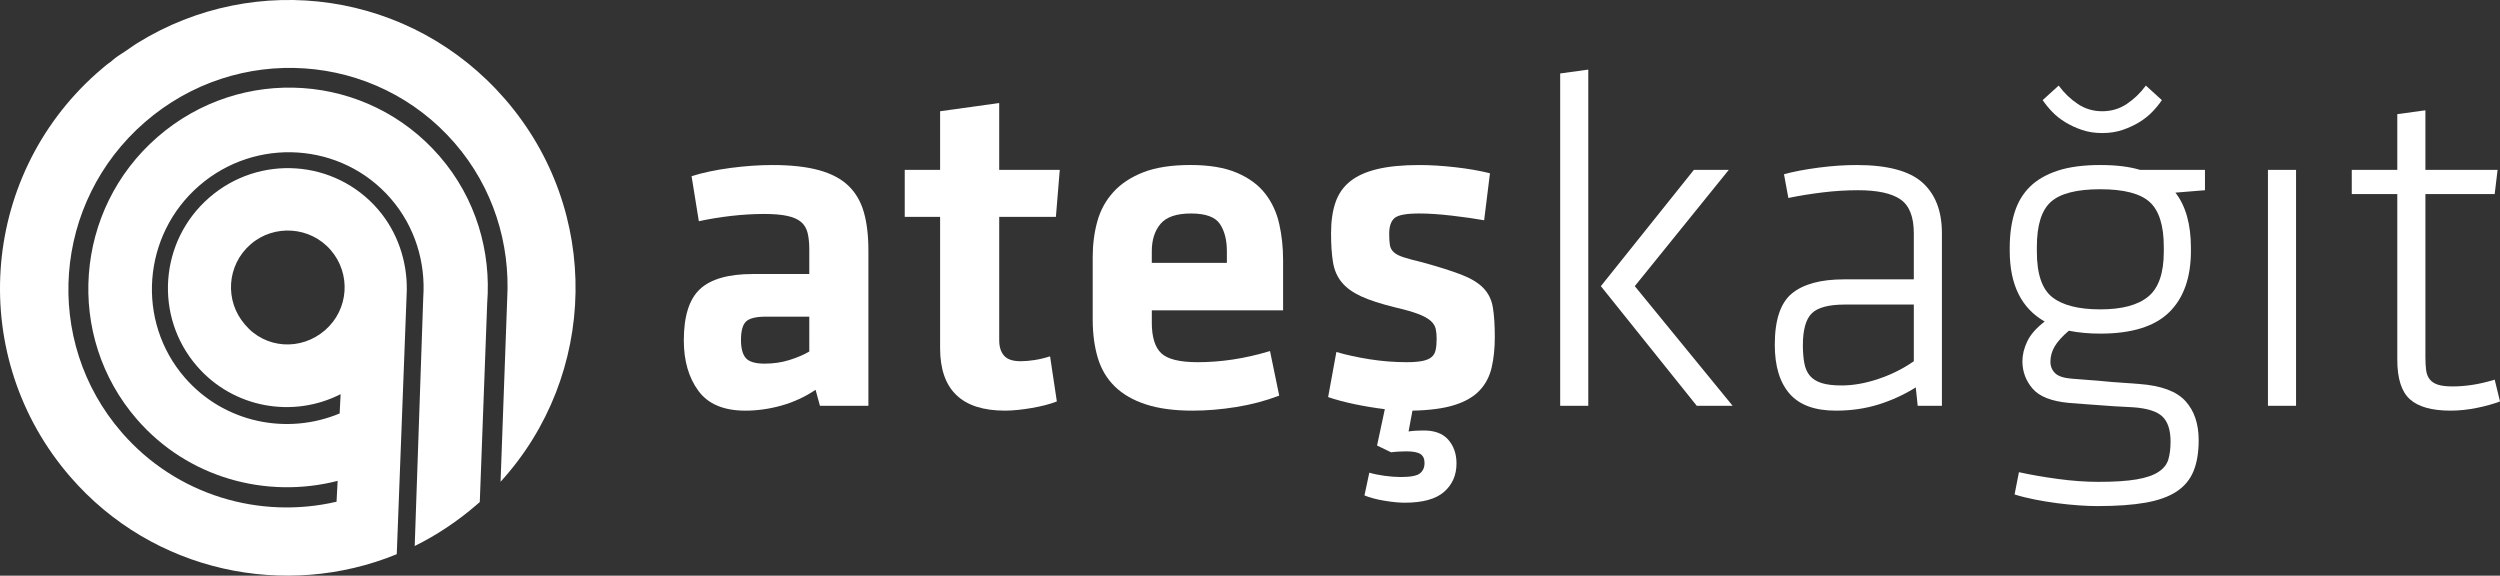
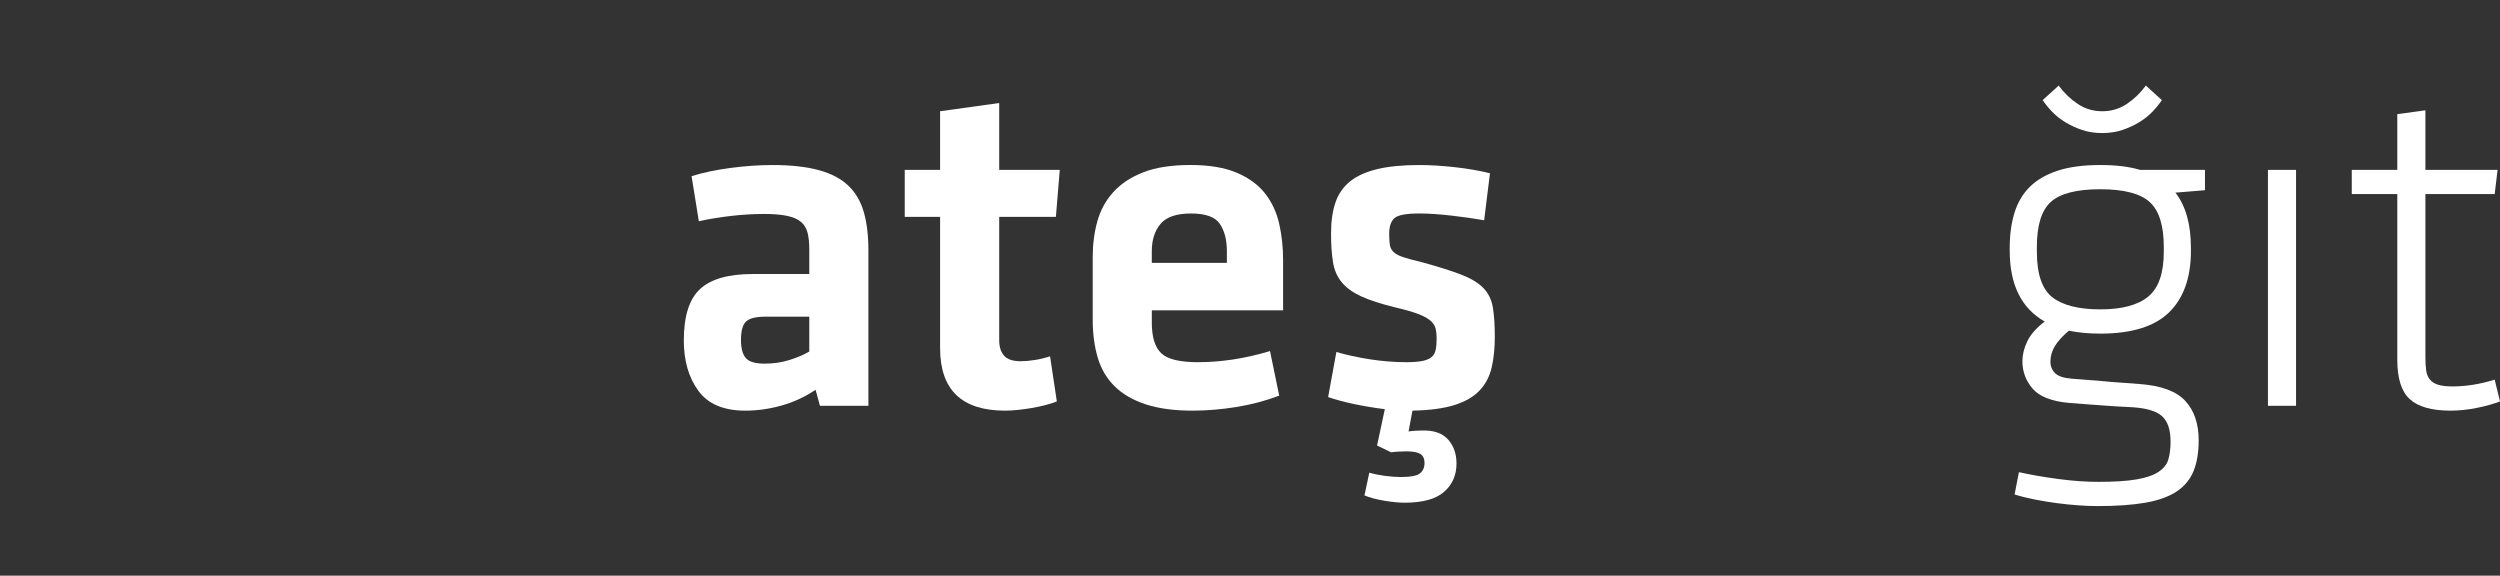
<svg xmlns="http://www.w3.org/2000/svg" version="1.1" id="Layer_1" x="0px" y="0px" width="270px" height="62.172px" viewBox="0 0 270 62.172" enable-background="new 0 0 270 62.172" xml:space="preserve">
  <rect x="0" y="0" width="270" height="62.172" fill="#333333" stroke="none" />
  <g>
    <g>
-       <path fill="#FFFFFF" d="M35.102,35.664c2.589-2.247,2.82-6.113,0.614-8.66c-2.206-2.547-6.108-2.824-8.652-0.616    c-2.588,2.248-2.819,6.116-0.613,8.661C28.652,37.681,32.513,37.913,35.102,35.664 M21.273,39.546    c-4.648-5.365-4.071-13.518,1.333-18.211s13.548-4.114,18.197,1.252c2.167,2.5,3.177,5.688,3.13,8.756L42.85,59.854    c-11.983,4.909-26.309,1.971-35.253-8.353c-11.15-12.868-9.863-32.234,2.788-43.54c0.135-0.118,0.226-0.196,0.362-0.314    c0.409-0.355,0.817-0.71,1.22-0.979c0.046-0.04,0.091-0.08,0.182-0.158c0.363-0.315,0.721-0.546,1.078-0.777    c0.09-0.079,0.267-0.152,0.358-0.231c0.312-0.191,0.584-0.427,0.896-0.619c0.09-0.079,0.266-0.152,0.356-0.231    c12.794-7.922,29.594-5.619,39.72,6.067c10.441,12.05,9.993,29.812-0.496,41.312l0.717-19.747    c0.337-5.949-1.493-12.012-5.67-16.831c-8.55-9.867-23.523-10.89-33.468-2.252C5.692,21.839,4.588,36.822,13.137,46.69    c5.911,6.821,14.933,9.425,23.21,7.496l0.118-2.253c-7.684,1.971-16.175-0.297-21.691-6.663    c-7.762-8.958-6.794-22.629,2.244-30.479c9.038-7.848,22.655-6.922,30.456,2.082c3.939,4.546,5.579,10.296,5.143,15.854    L51.817,54.22c-0.091,0.079-0.227,0.196-0.318,0.275c-2.089,1.815-4.37,3.316-6.71,4.474l0.923-26.858    c0.264-3.737-0.868-7.616-3.508-10.662c-5.279-6.093-14.569-6.711-20.7-1.386c-6.132,5.324-6.832,14.618-1.553,20.712    c4.255,4.911,11.064,6.248,16.731,3.878l0.104-2.084C31.656,45.19,25.213,44.092,21.273,39.546" />
      <g>
        <path fill="#FFFFFF" d="M93.786,43.826h-5.232L88.083,42.1c-1.151,0.768-2.38,1.334-3.688,1.701     c-1.308,0.366-2.608,0.549-3.898,0.549c-2.337,0-4.029-0.715-5.075-2.146c-1.047-1.429-1.57-3.244-1.57-5.441     c0-2.615,0.584-4.464,1.753-5.546c1.167-1.08,3.061-1.622,5.677-1.622h6.121v-2.668c0-0.698-0.062-1.29-0.183-1.778     c-0.122-0.489-0.358-0.881-0.706-1.178c-0.349-0.296-0.847-0.515-1.491-0.654c-0.646-0.139-1.475-0.21-2.486-0.21     c-1.151,0-2.337,0.071-3.557,0.21c-1.222,0.14-2.39,0.332-3.505,0.575l-0.785-4.865c1.22-0.384,2.624-0.68,4.211-0.89     c1.587-0.209,3.095-0.314,4.526-0.314c1.989,0,3.654,0.184,4.997,0.55c1.342,0.366,2.407,0.925,3.191,1.674     c0.785,0.751,1.343,1.701,1.675,2.853c0.331,1.15,0.497,2.528,0.497,4.133V43.826z M87.403,34.199h-4.709     c-1.046,0-1.752,0.175-2.119,0.523c-0.366,0.349-0.549,1.012-0.549,1.988c0,0.907,0.174,1.562,0.523,1.962     c0.348,0.401,1.028,0.602,2.04,0.602c0.942,0,1.832-0.13,2.669-0.393c0.836-0.262,1.552-0.565,2.145-0.915V34.199z" />
        <path fill="#FFFFFF" d="M114.139,43.355c-0.349,0.14-0.759,0.271-1.229,0.393c-0.471,0.121-0.959,0.227-1.465,0.313     s-1.011,0.157-1.517,0.21c-0.505,0.053-0.968,0.078-1.386,0.078c-4.675,0-7.011-2.25-7.011-6.749v-14.18h-3.82v-5.074h3.82     v-6.332l6.383-0.889v7.221h6.541l-0.418,5.074h-6.122v13.342c0,0.698,0.174,1.248,0.523,1.648     c0.349,0.401,0.942,0.602,1.779,0.602c0.488,0,1.002-0.043,1.543-0.131c0.541-0.086,1.089-0.218,1.648-0.393L114.139,43.355z" />
        <path fill="#FFFFFF" d="M124.394,34.827c0,1.569,0.339,2.678,1.02,3.322c0.68,0.646,1.997,0.968,3.95,0.968     c1.221,0,2.477-0.095,3.768-0.287c1.29-0.191,2.633-0.498,4.029-0.916l0.994,4.813c-1.464,0.559-3.008,0.968-4.631,1.229     c-1.622,0.262-3.2,0.393-4.734,0.393c-1.989,0-3.671-0.228-5.049-0.681c-1.378-0.452-2.494-1.099-3.348-1.935     c-0.855-0.838-1.465-1.867-1.832-3.088c-0.366-1.221-0.549-2.598-0.549-4.133v-6.75c0-1.36,0.165-2.643,0.497-3.845     c0.331-1.204,0.906-2.259,1.727-3.167c0.819-0.906,1.901-1.621,3.244-2.145c1.342-0.523,3.042-0.785,5.101-0.785     c2.022,0,3.689,0.28,4.996,0.838c1.309,0.558,2.329,1.308,3.062,2.249c0.732,0.942,1.238,2.033,1.517,3.271     c0.279,1.238,0.418,2.537,0.418,3.897v5.442h-14.178V34.827z M124.394,28.392h8.109v-1.255c0-1.222-0.253-2.207-0.759-2.957     c-0.505-0.749-1.542-1.124-3.113-1.124c-1.569,0-2.668,0.375-3.296,1.124c-0.628,0.75-0.941,1.735-0.941,2.957V28.392z" />
        <path fill="#FFFFFF" d="M157.302,50.053c0,1.256-0.444,2.276-1.334,3.062c-0.889,0.784-2.311,1.177-4.264,1.177     c-0.594,0-1.317-0.07-2.171-0.21s-1.579-0.332-2.171-0.575l0.523-2.459c0.453,0.139,1.003,0.252,1.648,0.341     c0.646,0.086,1.229,0.13,1.753,0.13c1.046,0,1.735-0.13,2.067-0.393c0.331-0.262,0.496-0.637,0.496-1.125     c0-0.453-0.149-0.776-0.445-0.967c-0.296-0.192-0.811-0.288-1.542-0.288c-0.176,0-0.428,0.007-0.76,0.025     c-0.332,0.018-0.619,0.044-0.863,0.078l-1.517-0.731l0.838-3.925c-1.117-0.14-2.216-0.323-3.297-0.549     c-1.081-0.228-2.023-0.479-2.825-0.759l0.889-4.866c1.081,0.313,2.285,0.576,3.61,0.785c1.326,0.209,2.651,0.313,3.977,0.313     c0.697,0,1.264-0.043,1.7-0.131c0.436-0.086,0.767-0.227,0.994-0.419c0.228-0.19,0.375-0.452,0.445-0.784     c0.07-0.331,0.105-0.74,0.105-1.229c0-0.384-0.035-0.732-0.105-1.047c-0.07-0.313-0.254-0.601-0.549-0.863     c-0.297-0.261-0.741-0.504-1.334-0.732c-0.593-0.227-1.412-0.461-2.458-0.706c-1.57-0.384-2.809-0.785-3.715-1.203     c-0.907-0.419-1.605-0.924-2.093-1.518c-0.489-0.593-0.803-1.316-0.942-2.171c-0.14-0.854-0.209-1.893-0.209-3.113     c0-1.29,0.157-2.397,0.472-3.322c0.313-0.924,0.836-1.683,1.569-2.276c0.732-0.592,1.708-1.037,2.93-1.334     c1.221-0.296,2.738-0.445,4.552-0.445c1.186,0,2.477,0.079,3.872,0.236c1.395,0.156,2.649,0.375,3.767,0.654l-0.628,5.074     c-0.977-0.174-2.136-0.34-3.479-0.496c-1.343-0.157-2.521-0.235-3.532-0.235c-1.396,0-2.285,0.165-2.668,0.496     c-0.384,0.332-0.576,0.898-0.576,1.7c0,0.523,0.026,0.934,0.079,1.23s0.191,0.549,0.418,0.758c0.228,0.21,0.584,0.393,1.073,0.55     c0.488,0.157,1.168,0.34,2.041,0.549c1.779,0.489,3.182,0.935,4.211,1.335c1.029,0.401,1.813,0.881,2.354,1.438     c0.541,0.559,0.881,1.256,1.021,2.093c0.139,0.838,0.209,1.902,0.209,3.191c0,1.222-0.113,2.32-0.34,3.297     s-0.663,1.805-1.308,2.484c-0.646,0.681-1.552,1.204-2.721,1.57c-1.168,0.366-2.677,0.566-4.526,0.602l-0.418,2.249     c0.209-0.034,0.445-0.061,0.706-0.077c0.262-0.019,0.515-0.027,0.759-0.027c1.256-0.035,2.188,0.288,2.799,0.969     C156.997,48.143,157.302,49.006,157.302,50.053z" />
-         <path fill="#FFFFFF" d="M168.5,43.826V7.934l3.034-0.418v36.311H168.5z M186.707,18.347l-10.151,12.557l10.569,12.923h-3.873     l-10.359-12.923l10.046-12.557H186.707z" />
-         <path fill="#FFFFFF" d="M209.728,43.826h-2.616l-0.209-1.988c-1.222,0.768-2.547,1.379-3.977,1.831     c-1.431,0.453-2.982,0.681-4.656,0.681c-2.269,0-3.933-0.609-4.997-1.832c-1.064-1.219-1.596-2.981-1.596-5.284     c0-2.685,0.618-4.533,1.856-5.545c1.239-1.012,3.113-1.518,5.625-1.518h7.534V25.2c0-1.779-0.479-3-1.438-3.663     c-0.96-0.662-2.485-0.993-4.578-0.993c-1.255,0-2.529,0.078-3.819,0.235c-1.291,0.157-2.529,0.357-3.715,0.602l-0.471-2.563     c1.011-0.279,2.241-0.515,3.688-0.707c1.446-0.191,2.833-0.288,4.16-0.288c3.313,0,5.677,0.628,7.089,1.884     c1.413,1.256,2.119,3.087,2.119,5.494V43.826z M206.693,32.892h-7.43c-1.744,0-2.938,0.313-3.583,0.941     c-0.646,0.628-0.969,1.779-0.969,3.453c0,0.732,0.053,1.378,0.157,1.936c0.104,0.559,0.305,1.013,0.602,1.361     c0.296,0.349,0.715,0.61,1.256,0.784c0.541,0.175,1.264,0.262,2.172,0.262c1.255,0,2.58-0.235,3.976-0.707     c1.396-0.471,2.668-1.106,3.819-1.909V32.892z" />
        <path fill="#FFFFFF" d="M236.62,27.084c0,2.896-0.784,5.109-2.354,6.645c-1.57,1.535-4.047,2.302-7.431,2.302     c-1.221,0-2.354-0.104-3.4-0.313c-0.697,0.593-1.203,1.151-1.517,1.674c-0.314,0.523-0.472,1.081-0.472,1.675     c0,0.488,0.166,0.897,0.497,1.229s0.934,0.532,1.805,0.602c0.803,0.069,1.474,0.122,2.016,0.157     c0.54,0.035,1.063,0.078,1.569,0.131c0.505,0.052,1.046,0.096,1.622,0.13c0.575,0.036,1.281,0.088,2.119,0.157     c2.336,0.175,3.984,0.785,4.943,1.831c0.96,1.047,1.439,2.46,1.439,4.239c0,1.324-0.187,2.44-0.56,3.348     c-0.373,0.906-0.983,1.64-1.831,2.197c-0.849,0.559-1.97,0.959-3.364,1.204c-1.396,0.243-3.122,0.365-5.18,0.365     c-0.595,0-1.266-0.025-2.015-0.078c-0.751-0.052-1.526-0.131-2.329-0.235s-1.604-0.235-2.406-0.393s-1.535-0.34-2.197-0.549     l0.471-2.406c1.256,0.278,2.659,0.522,4.213,0.731c1.551,0.21,3.008,0.314,4.368,0.314c1.708,0,3.078-0.088,4.106-0.263     c1.029-0.175,1.822-0.443,2.381-0.811c0.558-0.365,0.915-0.819,1.072-1.359c0.157-0.542,0.235-1.178,0.235-1.911     c0-1.254-0.297-2.163-0.888-2.72c-0.593-0.558-1.656-0.89-3.189-0.994c-0.803-0.035-1.456-0.07-1.961-0.104     c-0.506-0.035-0.985-0.07-1.438-0.104c-0.452-0.034-0.94-0.069-1.463-0.105c-0.523-0.034-1.203-0.086-2.039-0.156     c-1.883-0.175-3.19-0.688-3.923-1.543c-0.732-0.855-1.099-1.84-1.099-2.957c0-0.696,0.175-1.412,0.523-2.145     c0.348-0.733,0.976-1.447,1.883-2.146c-2.518-1.431-3.776-3.977-3.776-7.639V26.77c0-1.43,0.174-2.703,0.523-3.819     c0.348-1.116,0.906-2.049,1.674-2.799c0.767-0.749,1.77-1.325,3.01-1.727c1.236-0.401,2.763-0.603,4.576-0.603     c1.709,0,3.141,0.176,4.291,0.524h7.012v2.197l-3.192,0.261c1.116,1.432,1.674,3.419,1.674,5.965V27.084z M233.69,26.665     c0-2.302-0.506-3.915-1.517-4.84c-1.013-0.924-2.791-1.387-5.338-1.387c-2.546,0-4.325,0.455-5.336,1.361     c-1.013,0.907-1.518,2.529-1.518,4.865v0.523c0,2.406,0.558,4.046,1.674,4.918c1.117,0.872,2.844,1.308,5.18,1.308     c2.338,0,4.064-0.462,5.18-1.386c1.116-0.924,1.675-2.537,1.675-4.84V26.665z M233.481,10.812     c-0.279,0.419-0.619,0.837-1.021,1.256c-0.401,0.419-0.872,0.794-1.412,1.125c-0.541,0.332-1.144,0.61-1.805,0.837     c-0.663,0.228-1.396,0.34-2.197,0.34c-0.804,0-1.536-0.112-2.197-0.34c-0.664-0.227-1.266-0.505-1.807-0.837     c-0.54-0.331-1.012-0.706-1.412-1.125c-0.401-0.418-0.741-0.837-1.021-1.256l1.727-1.569c0.593,0.803,1.282,1.465,2.067,1.988     c0.785,0.523,1.665,0.784,2.643,0.784c0.976,0,1.856-0.261,2.642-0.784c0.784-0.523,1.473-1.186,2.066-1.988L233.481,10.812z" />
        <path fill="#FFFFFF" d="M244.938,43.826V18.347h3.035v25.479H244.938z" />
        <path fill="#FFFFFF" d="M270,43.355c-0.732,0.279-1.578,0.514-2.537,0.706c-0.96,0.191-1.893,0.288-2.8,0.288     c-2.023,0-3.487-0.41-4.395-1.229c-0.907-0.818-1.36-2.241-1.36-4.265V20.962h-4.917v-2.615h4.917v-6.018l3.035-0.418v6.436     h7.796l-0.314,2.615h-7.481v17.58c0,0.558,0.025,1.038,0.078,1.438c0.052,0.402,0.184,0.732,0.393,0.994s0.506,0.454,0.89,0.575     c0.384,0.123,0.906,0.185,1.569,0.185c1.465,0,2.982-0.244,4.552-0.733L270,43.355z" />
      </g>
    </g>
  </g>
</svg>